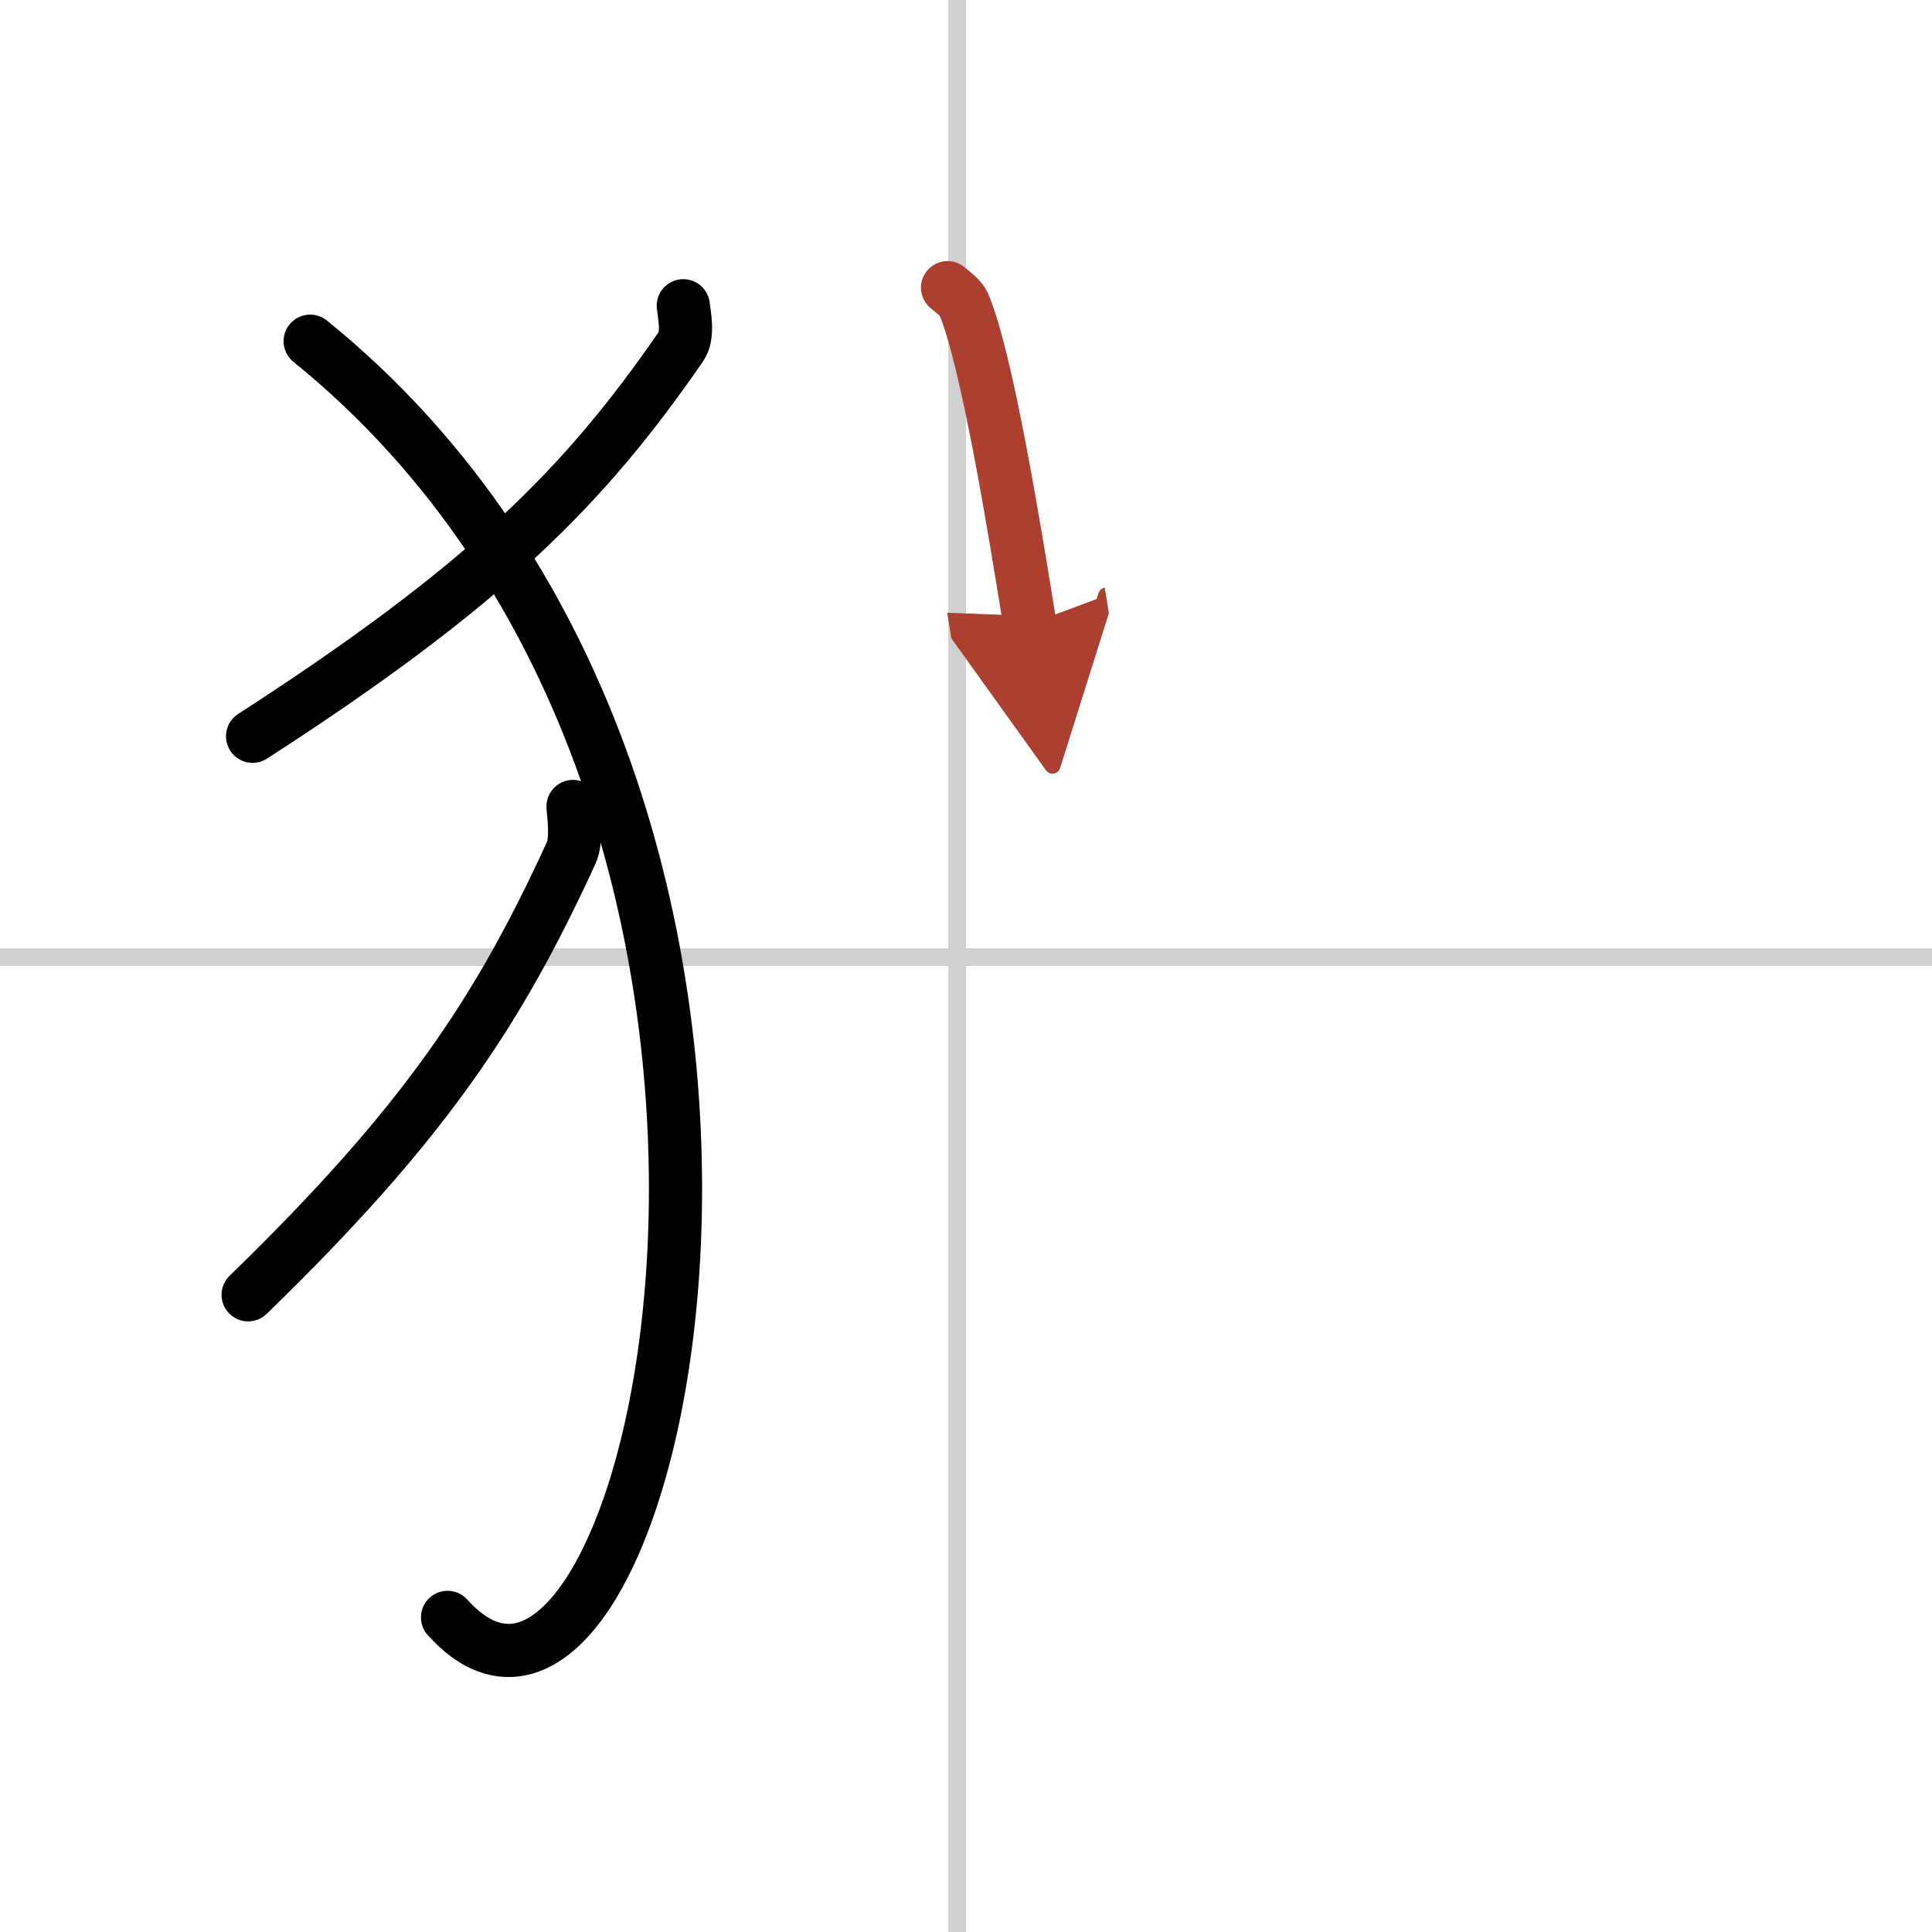
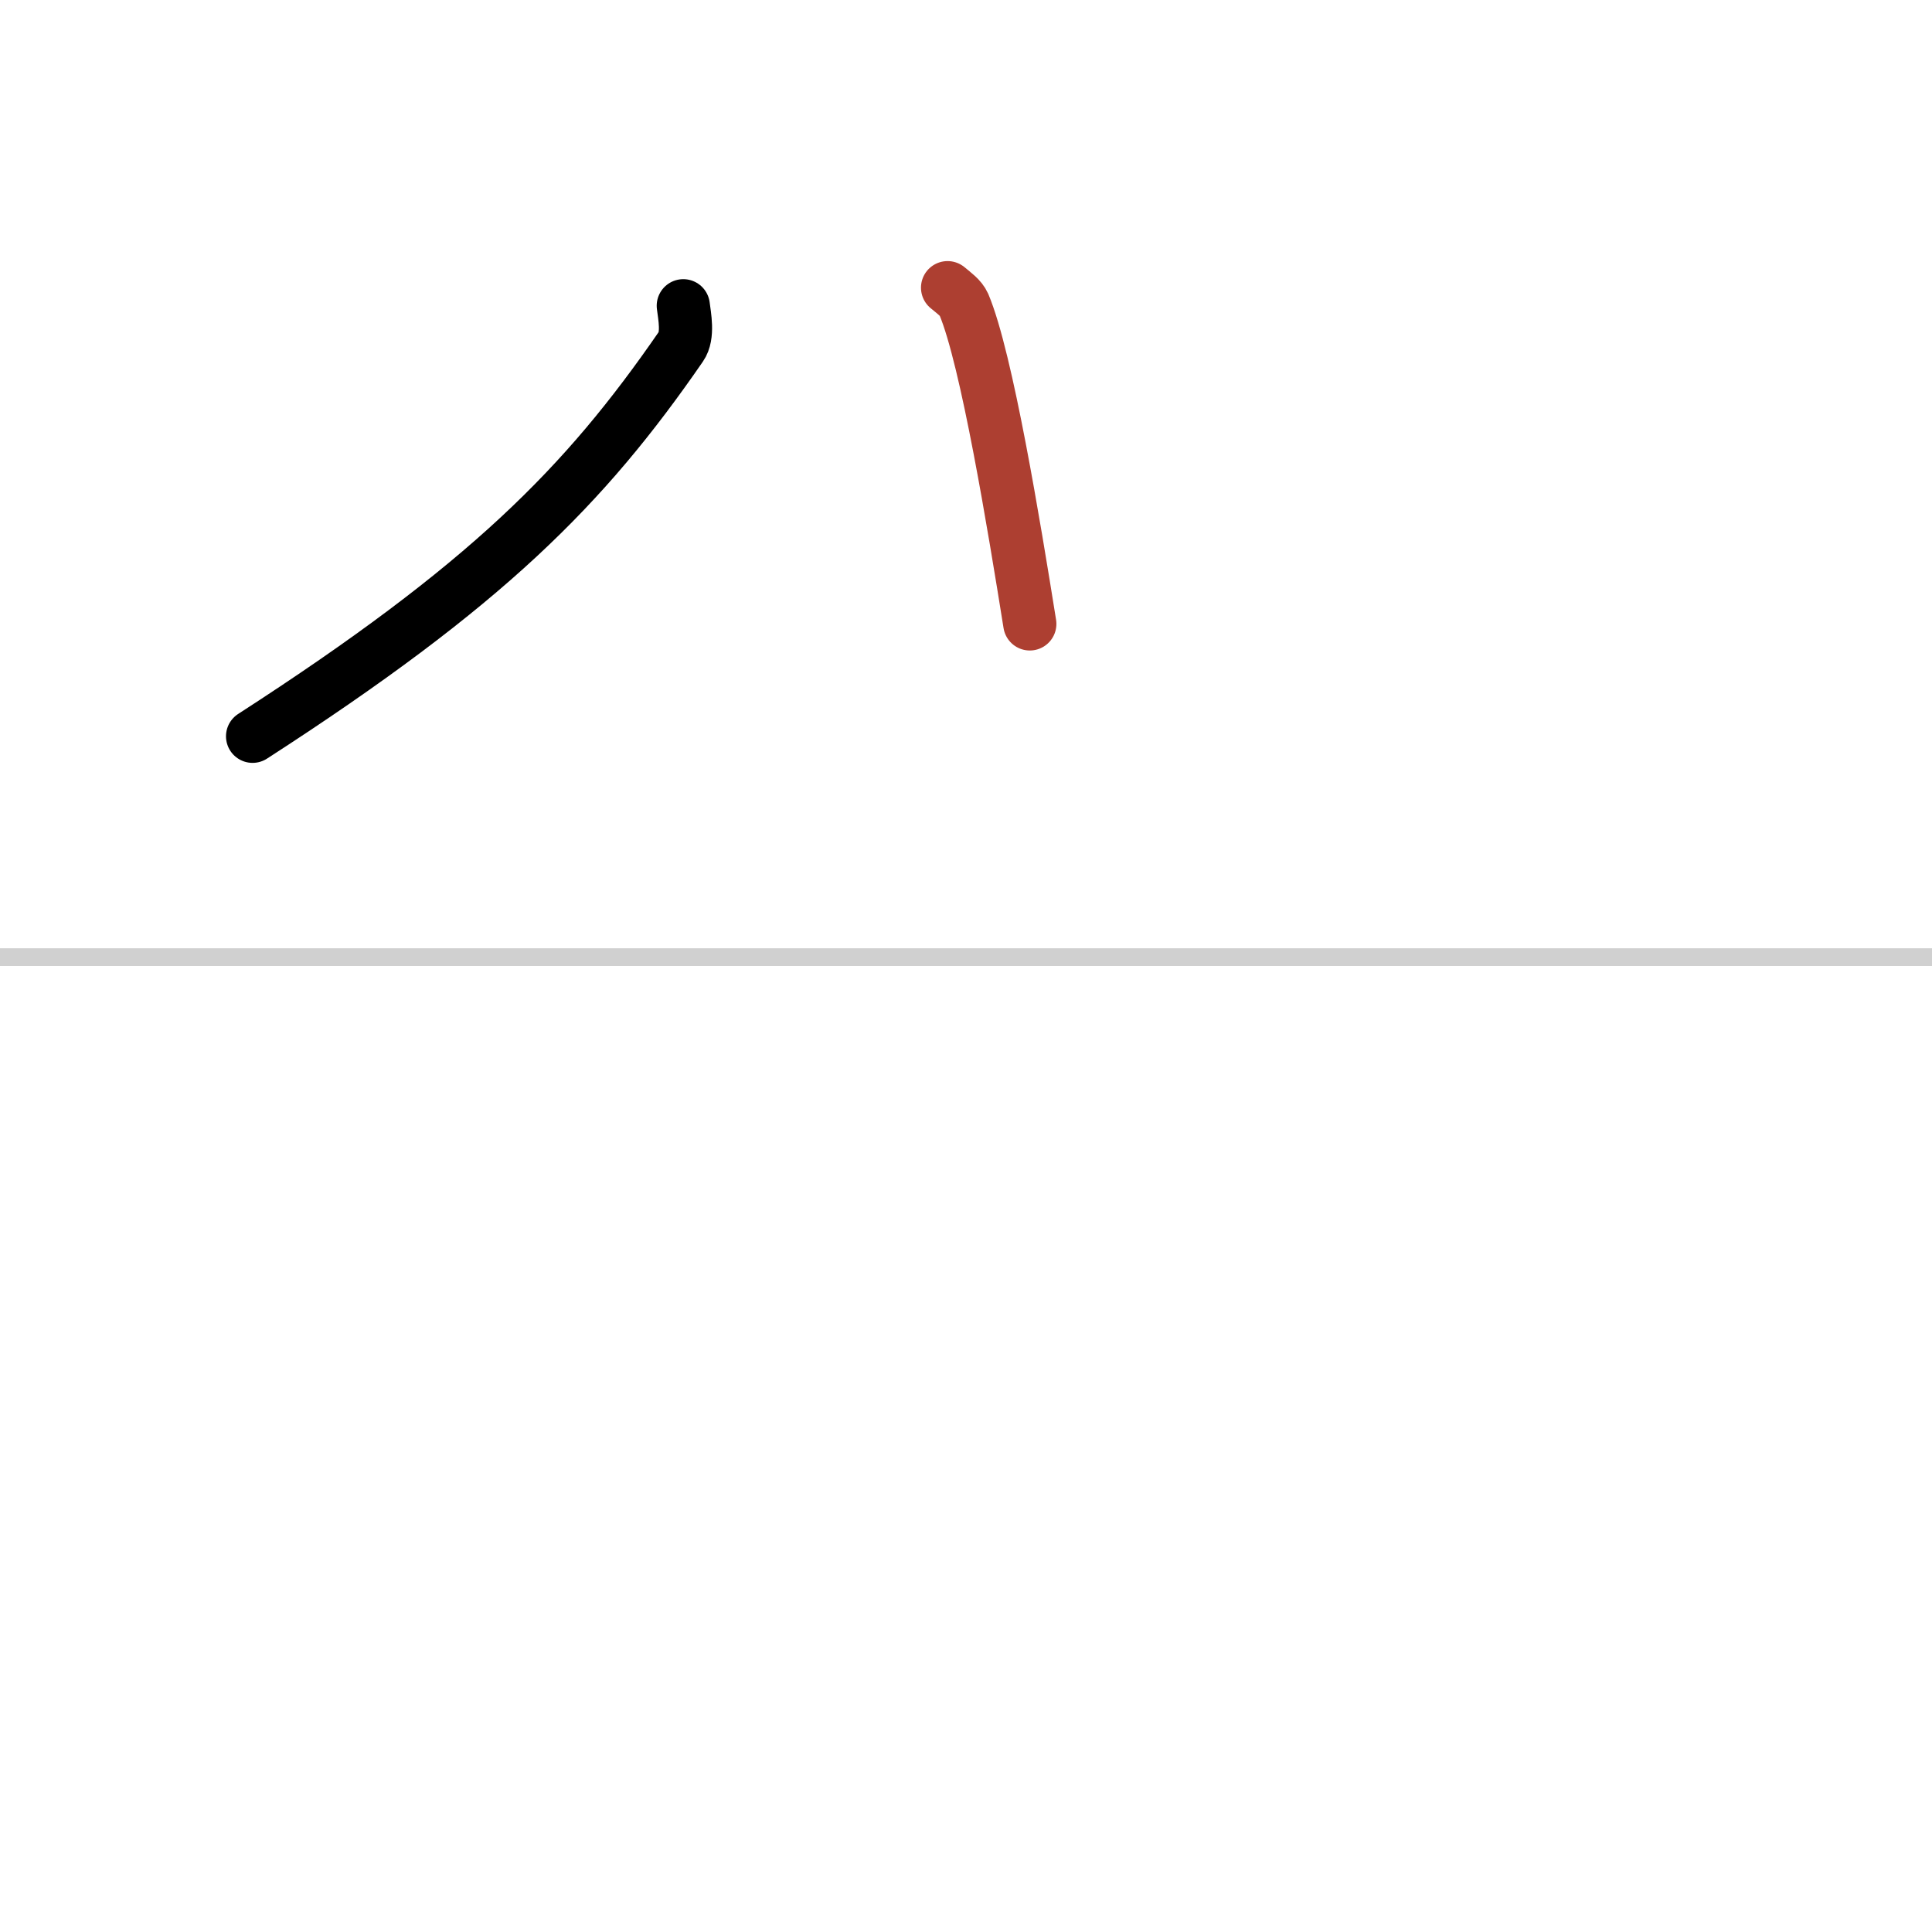
<svg xmlns="http://www.w3.org/2000/svg" width="400" height="400" viewBox="0 0 109 109">
  <defs>
    <marker id="a" markerWidth="4" orient="auto" refX="1" refY="5" viewBox="0 0 10 10">
-       <polyline points="0 0 10 5 0 10 1 5" fill="#ad3f31" stroke="#ad3f31" />
-     </marker>
+       </marker>
  </defs>
  <g fill="none" stroke="#000" stroke-linecap="round" stroke-linejoin="round" stroke-width="3">
    <rect width="100%" height="100%" fill="#fff" stroke="#fff" />
-     <line x1="54" x2="54" y2="109" stroke="#d0d0d0" stroke-width="1" />
    <line x2="109" y1="54" y2="54" stroke="#d0d0d0" stroke-width="1" />
    <path d="m38.55 17.25c0.07 0.57 0.3 1.68-0.13 2.3-5.44 7.89-10.96 13.46-24.17 21.99" />
-     <path d="m17.5 19.25c32.75 26.5 19.46 85.03 7.75 72" />
-     <path d="m32.33 45.5c0.05 0.65 0.22 1.9-0.1 2.61-4.1 8.94-8.27 15.27-18.23 24.94" />
    <path d="m53.46 16.23c0.37 0.31 0.75 0.57 0.92 0.95 1.29 3.06 2.84 12.52 3.72 18.02" marker-end="url(#a)" stroke="#ad3f31" />
  </g>
</svg>